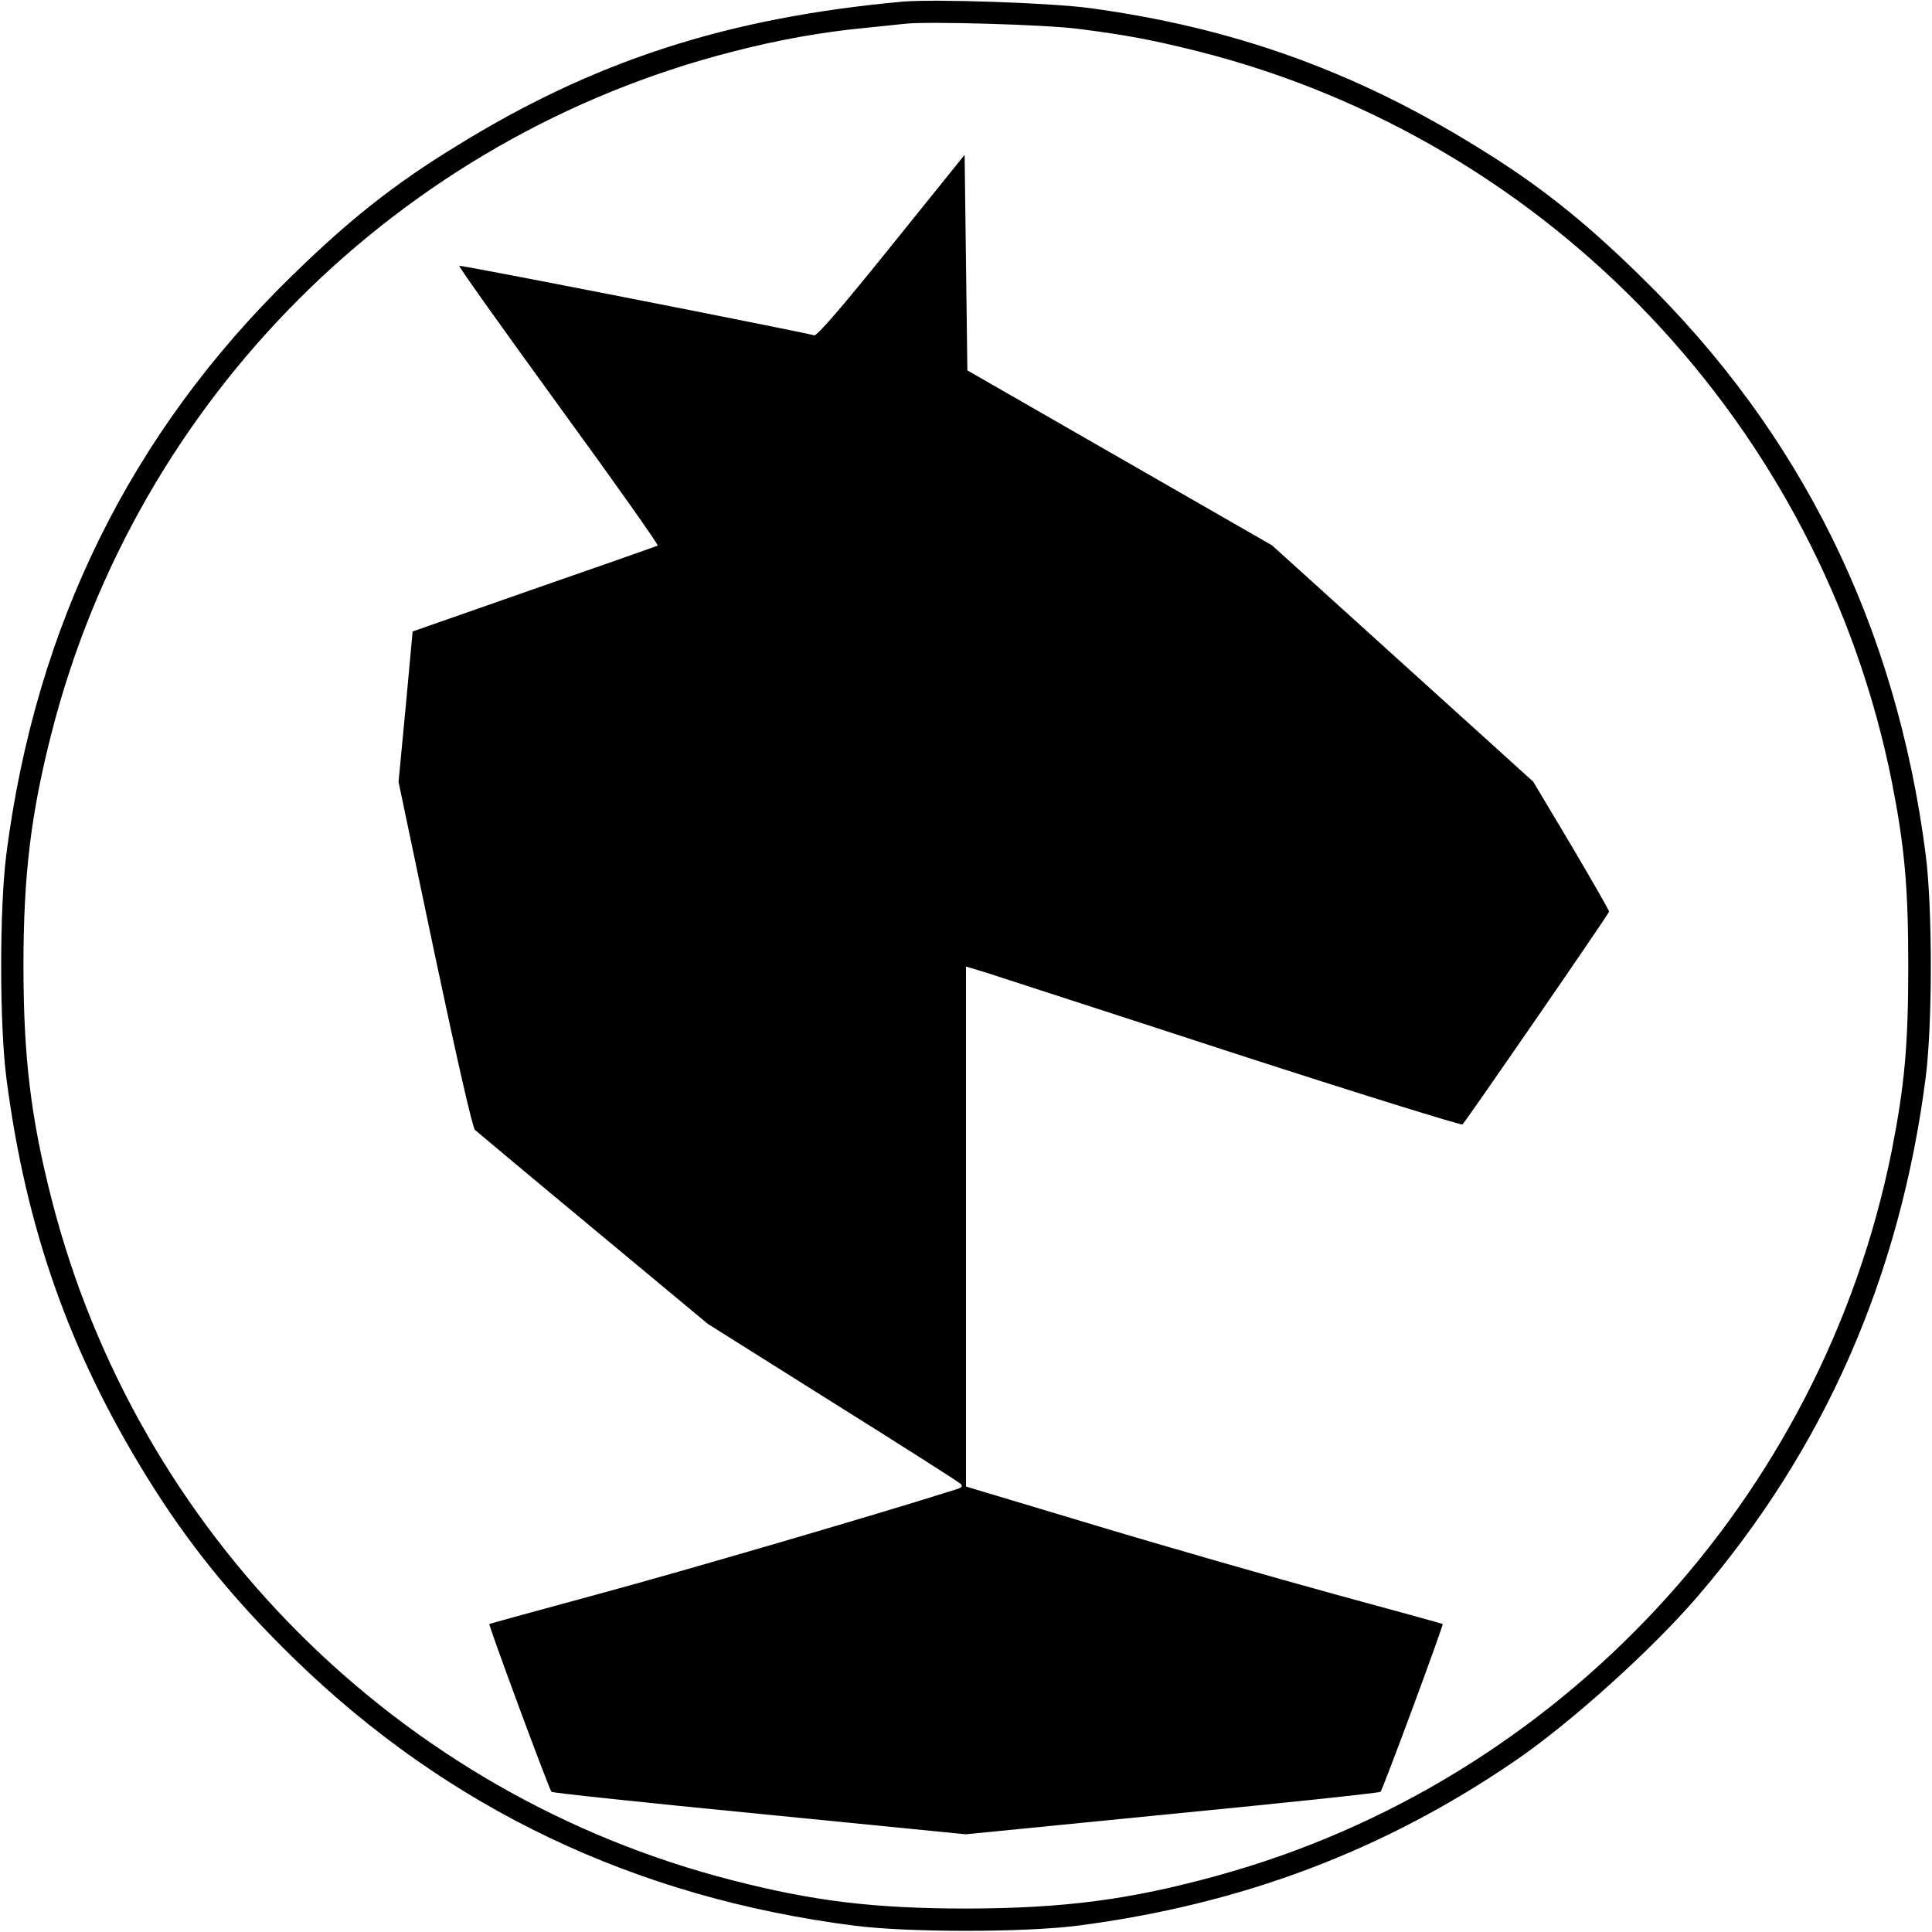
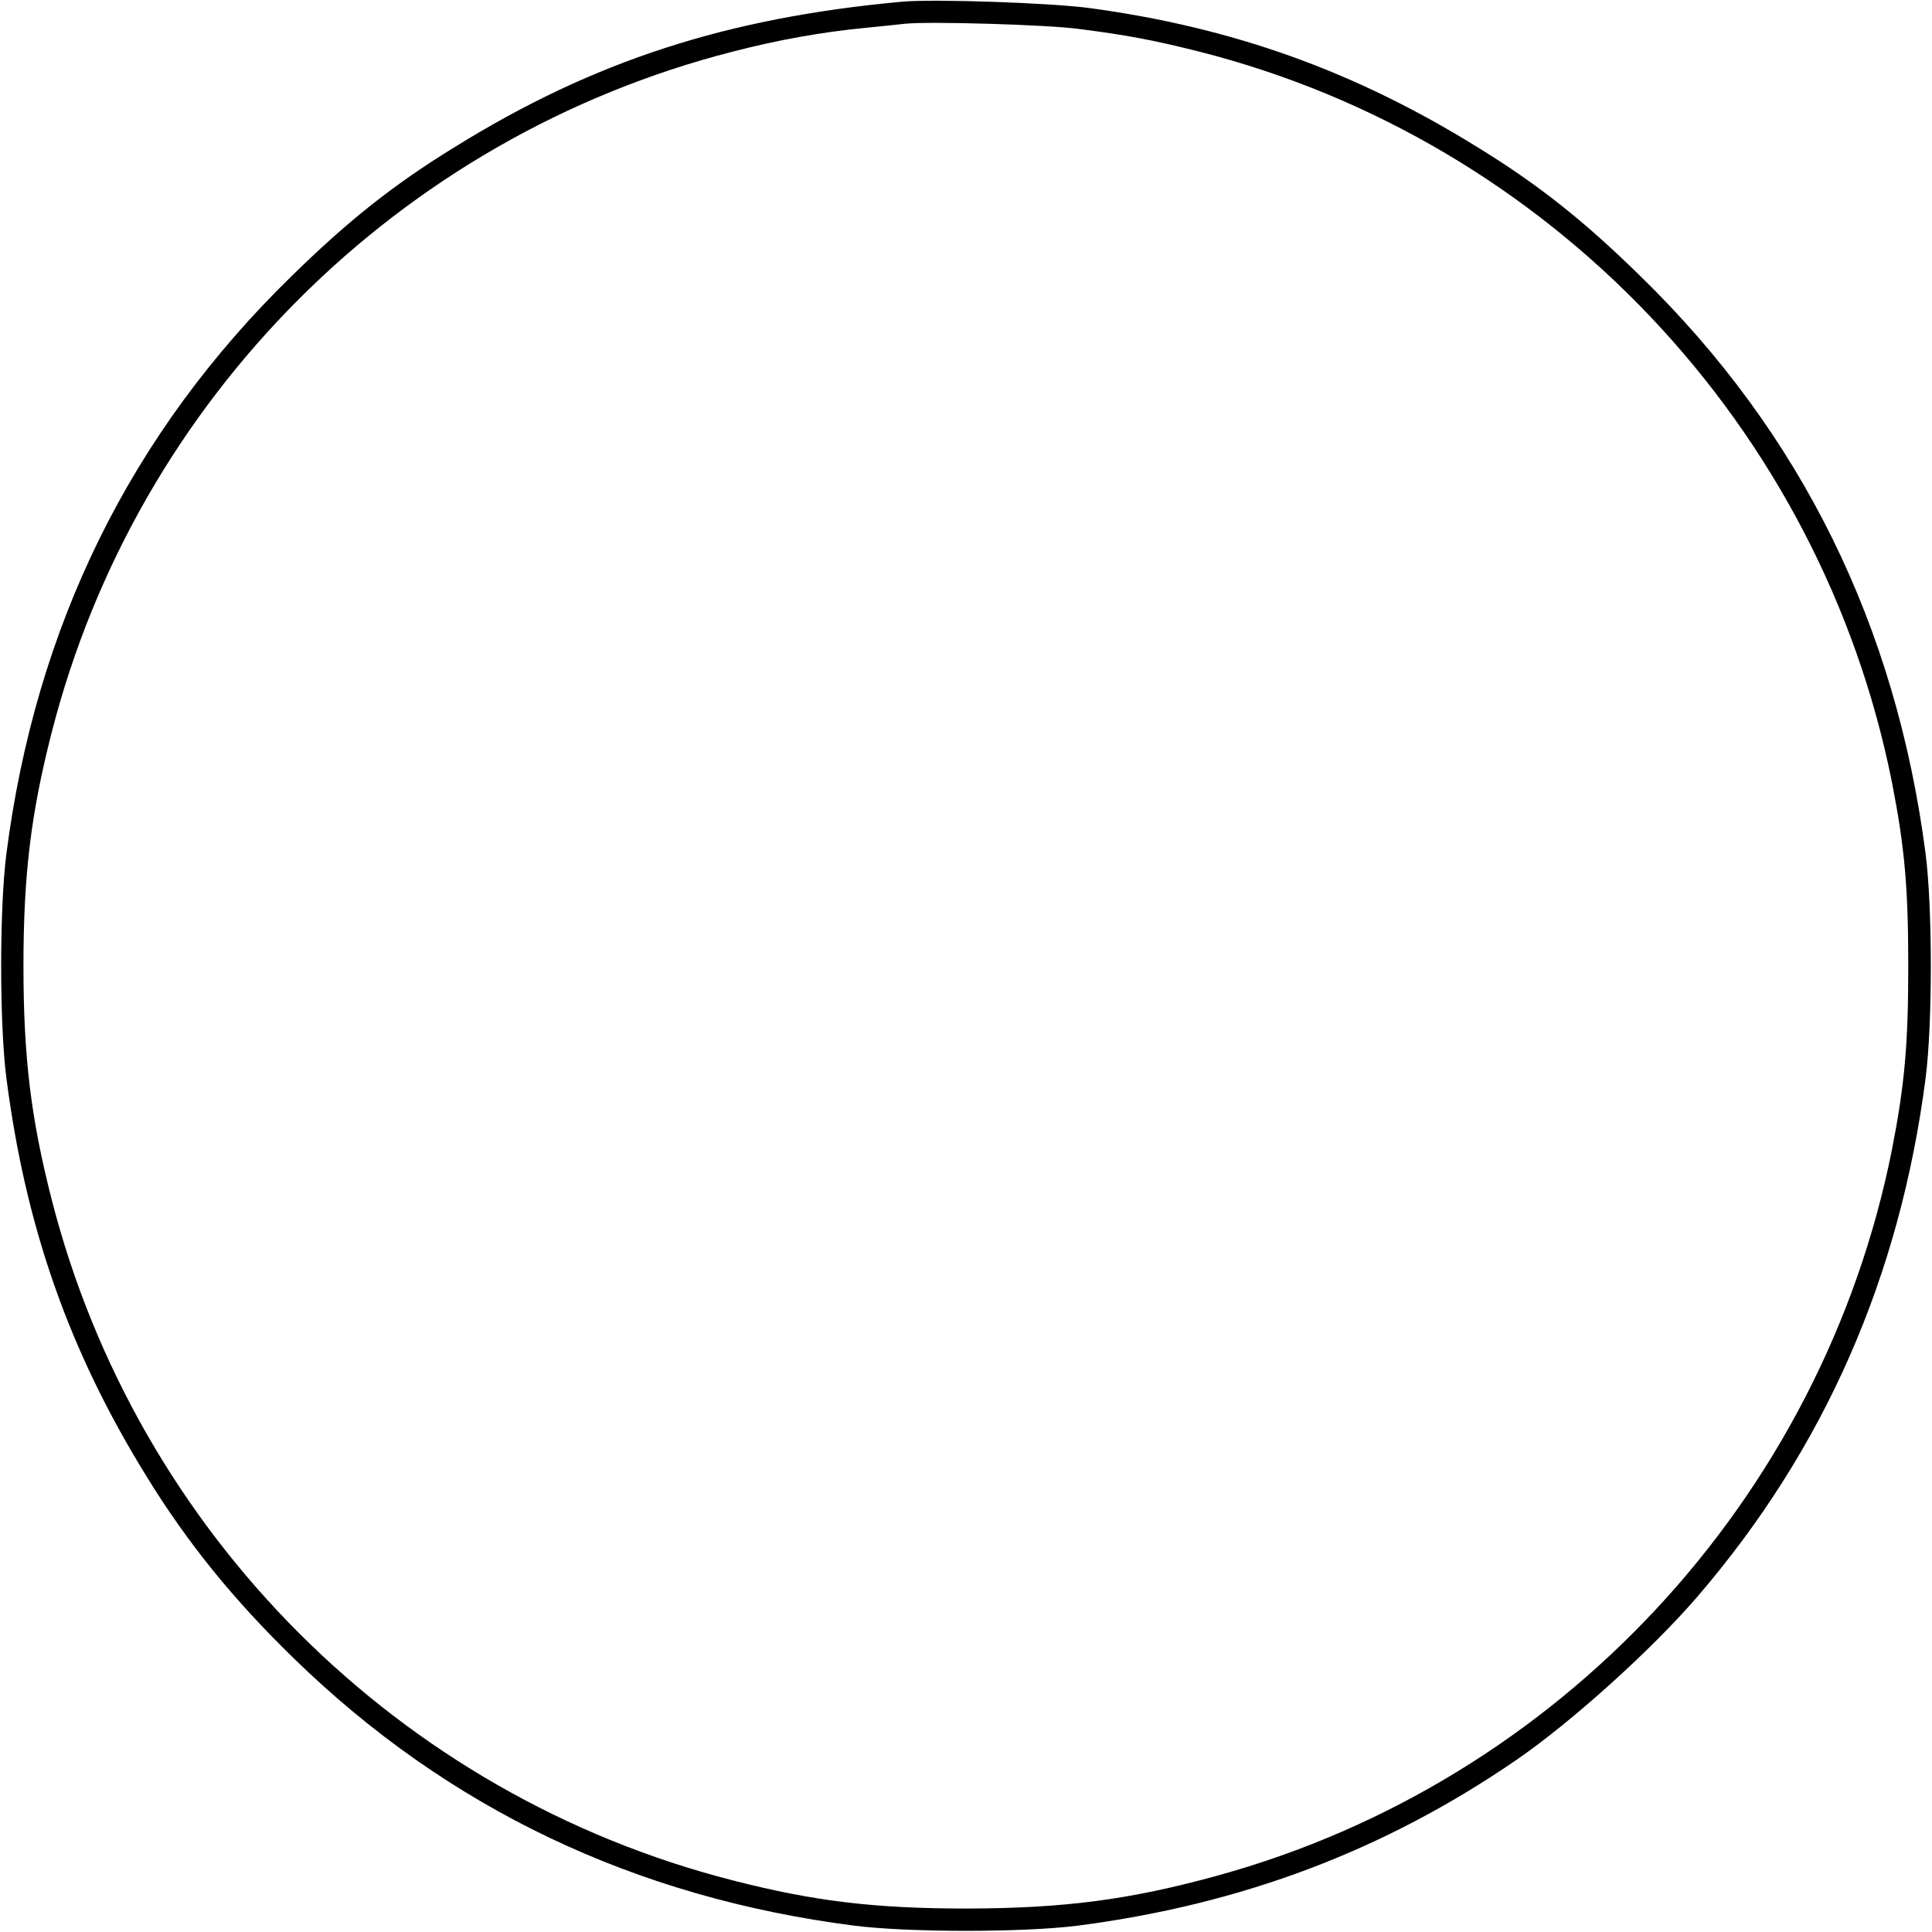
<svg xmlns="http://www.w3.org/2000/svg" version="1.0" width="700pt" height="700pt" viewBox="0 0 700 700" preserveAspectRatio="xMidYMid meet">
  <g transform="translate(0,700) scale(0.1,-0.1)" fill="#000000" stroke="none">
    <path d="M3270 6994 c-635 -58 -1118 -214 -1621 -526 -222 -136 -388 -268 -592 -468 -583 -568 -928 -1268 -1034 -2095 -25 -196 -25 -614 0 -810 70 -543 228 -992 509 -1446 148 -240 312 -443 534 -659 557 -542 1233 -865 2029 -967 196 -25 614 -25 810 0 594 77 1111 272 1590 601 199 137 489 398 655 591 460 535 734 1159 827 1880 25 196 25 614 0 810 -107 828 -451 1527 -1034 2095 -204 200 -370 332 -592 468 -444 275 -886 433 -1405 503 -145 19 -560 33 -676 23z m640 -99 c173 -22 272 -41 435 -82 1272 -323 2253 -1358 2510 -2648 46 -235 59 -381 59 -665 0 -284 -13 -430 -59 -665 -252 -1265 -1204 -2290 -2445 -2631 -316 -87 -553 -118 -905 -119 -335 0 -554 26 -850 102 -1210 309 -2159 1258 -2468 2468 -75 293 -102 515 -102 845 0 330 27 552 102 845 309 1210 1259 2159 2468 2468 162 42 323 71 480 86 61 6 126 13 145 15 81 9 513 -3 630 -19z" />
-     <path d="M3230 6110 c-176 -219 -270 -328 -280 -325 -55 15 -1283 256 -1286 252 -3 -3 160 -231 361 -508 202 -277 363 -505 358 -506 -4 -2 -206 -73 -448 -157 l-440 -154 -25 -272 -26 -273 131 -624 c80 -378 137 -629 146 -637 8 -7 201 -169 429 -358 l415 -345 450 -283 c248 -155 456 -288 464 -295 11 -11 7 -15 -20 -23 -291 -92 -982 -294 -1289 -377 -217 -59 -396 -108 -397 -109 -4 -4 217 -600 225 -608 4 -4 343 -40 754 -80 l747 -74 748 74 c411 40 751 76 755 80 8 8 229 604 225 608 -1 1 -178 50 -392 108 -215 59 -603 170 -862 248 l-473 142 0 942 0 942 73 -22 c39 -13 442 -143 895 -291 453 -147 827 -263 831 -259 23 27 531 764 531 771 0 5 -62 113 -137 240 l-138 231 -473 428 -473 428 -552 317 -552 317 -5 391 -5 390 -265 -329z" />
  </g>
</svg>